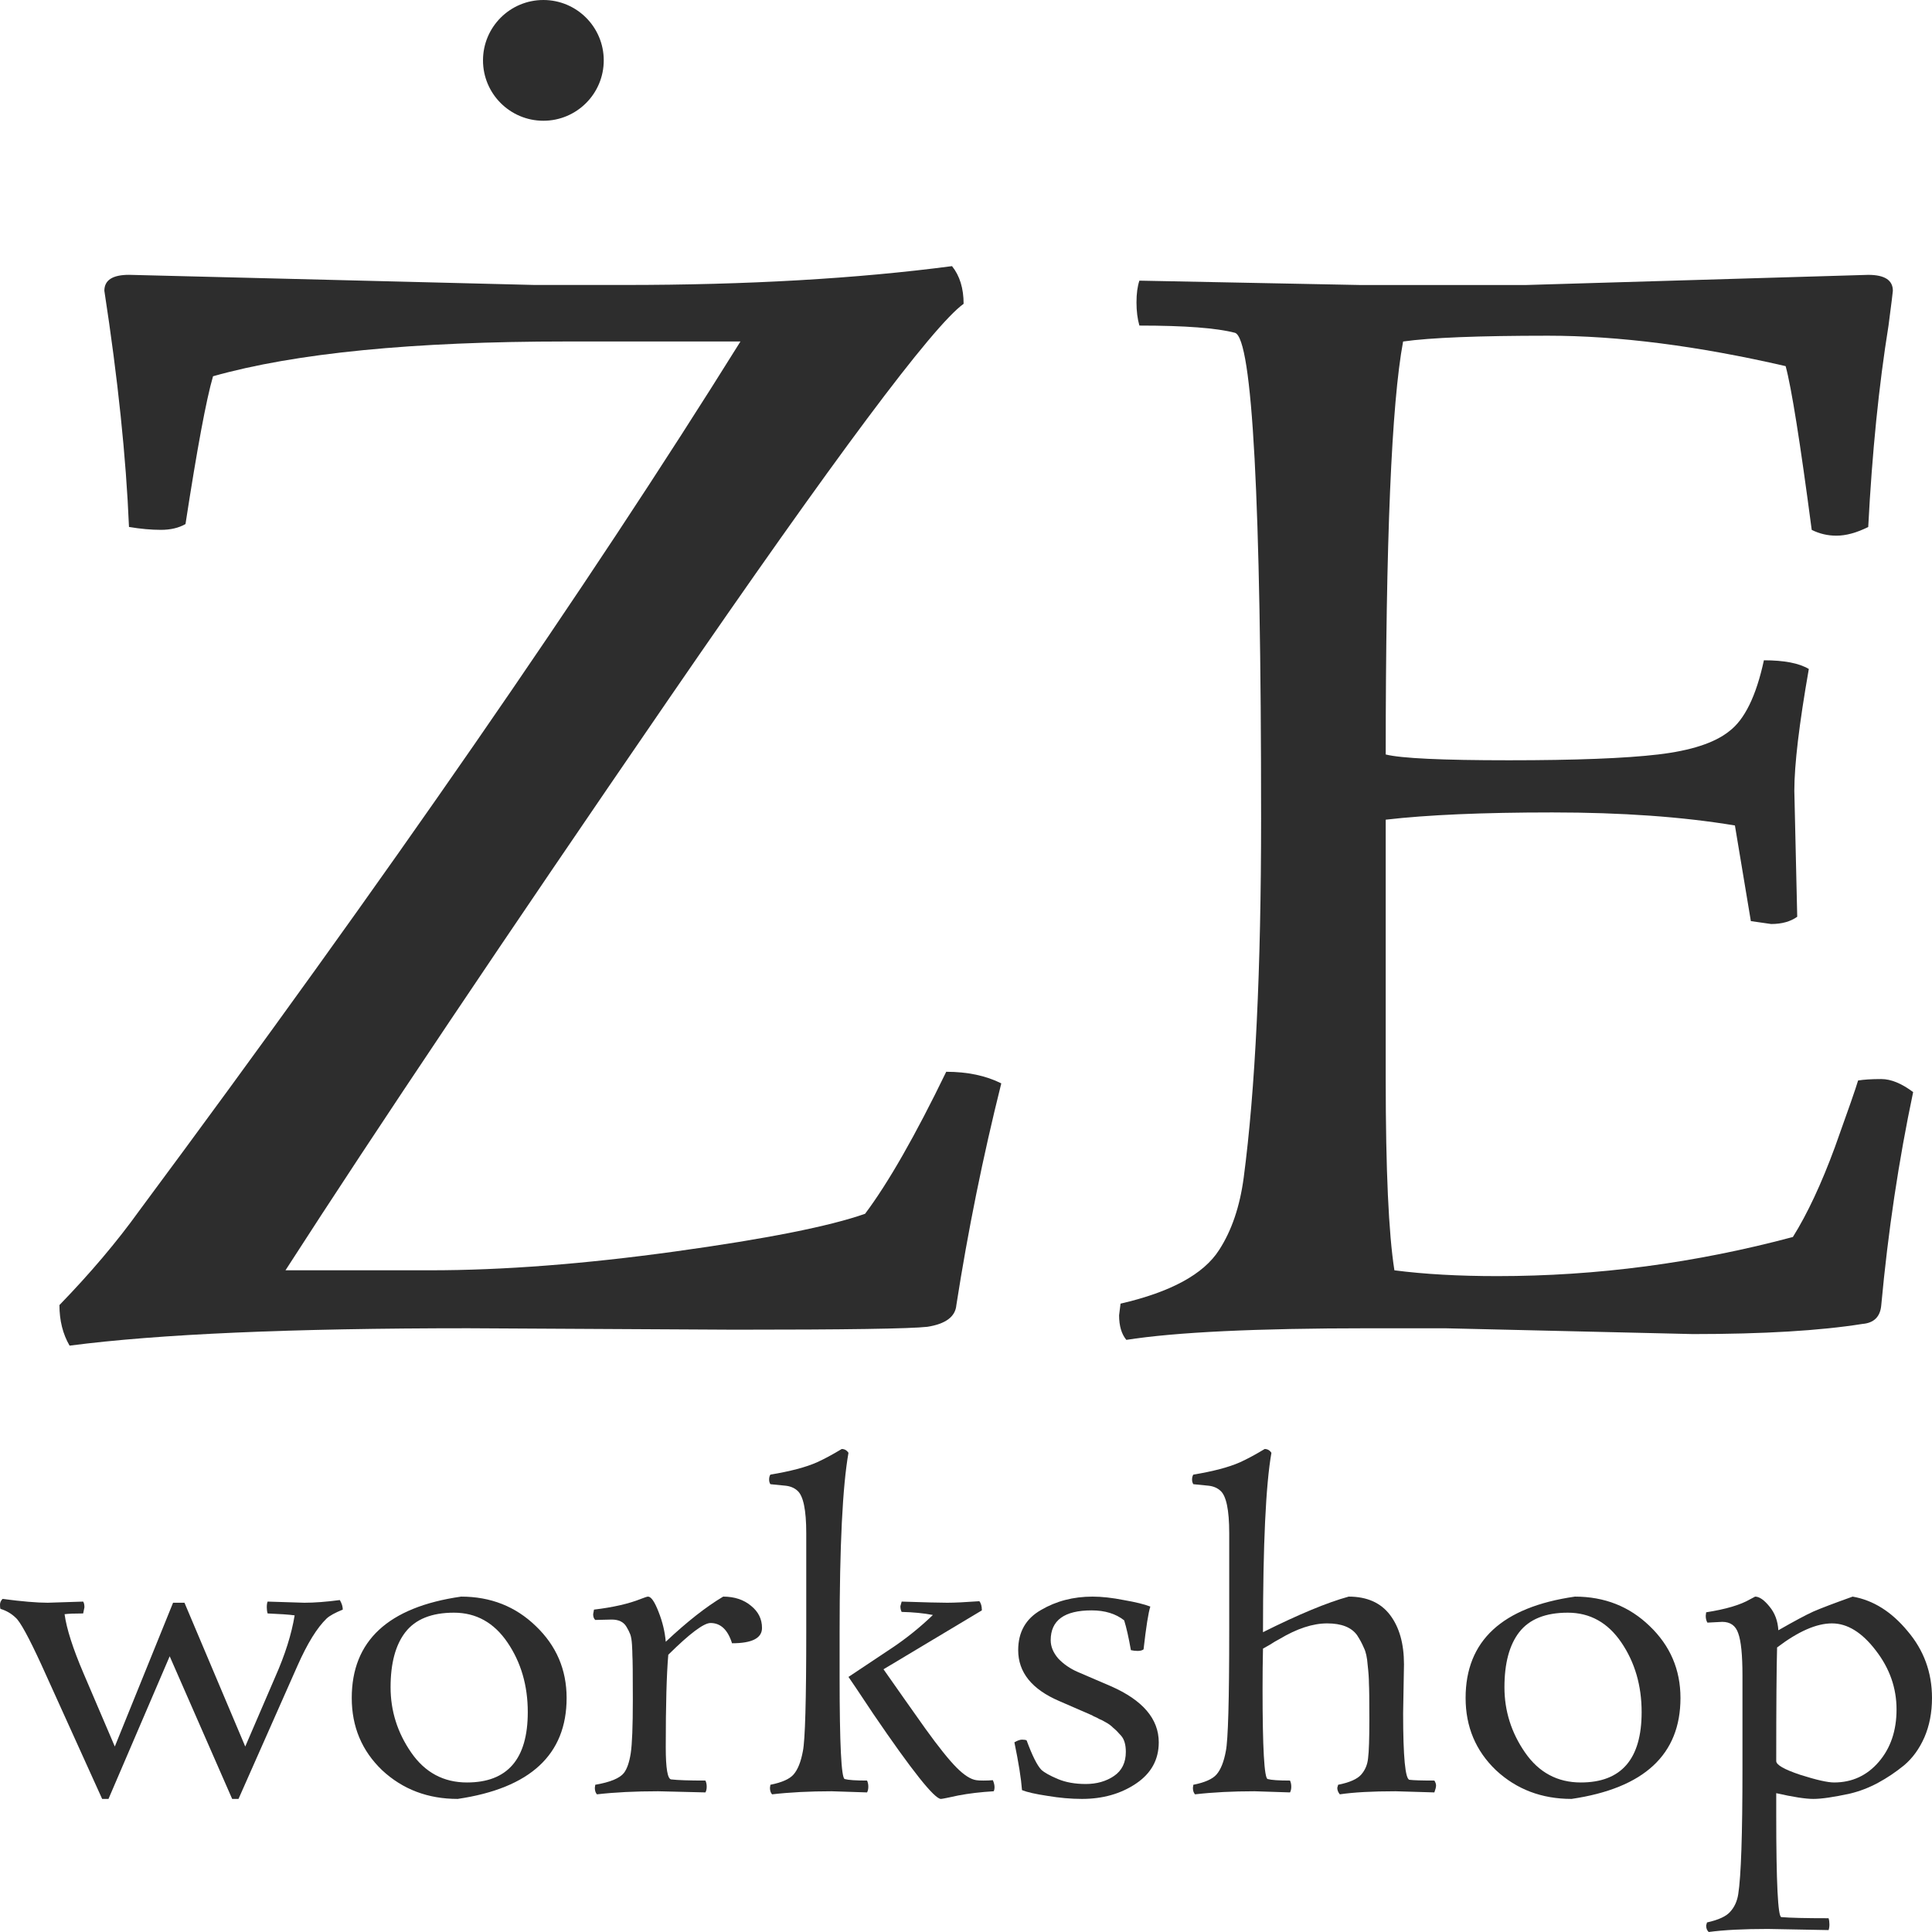
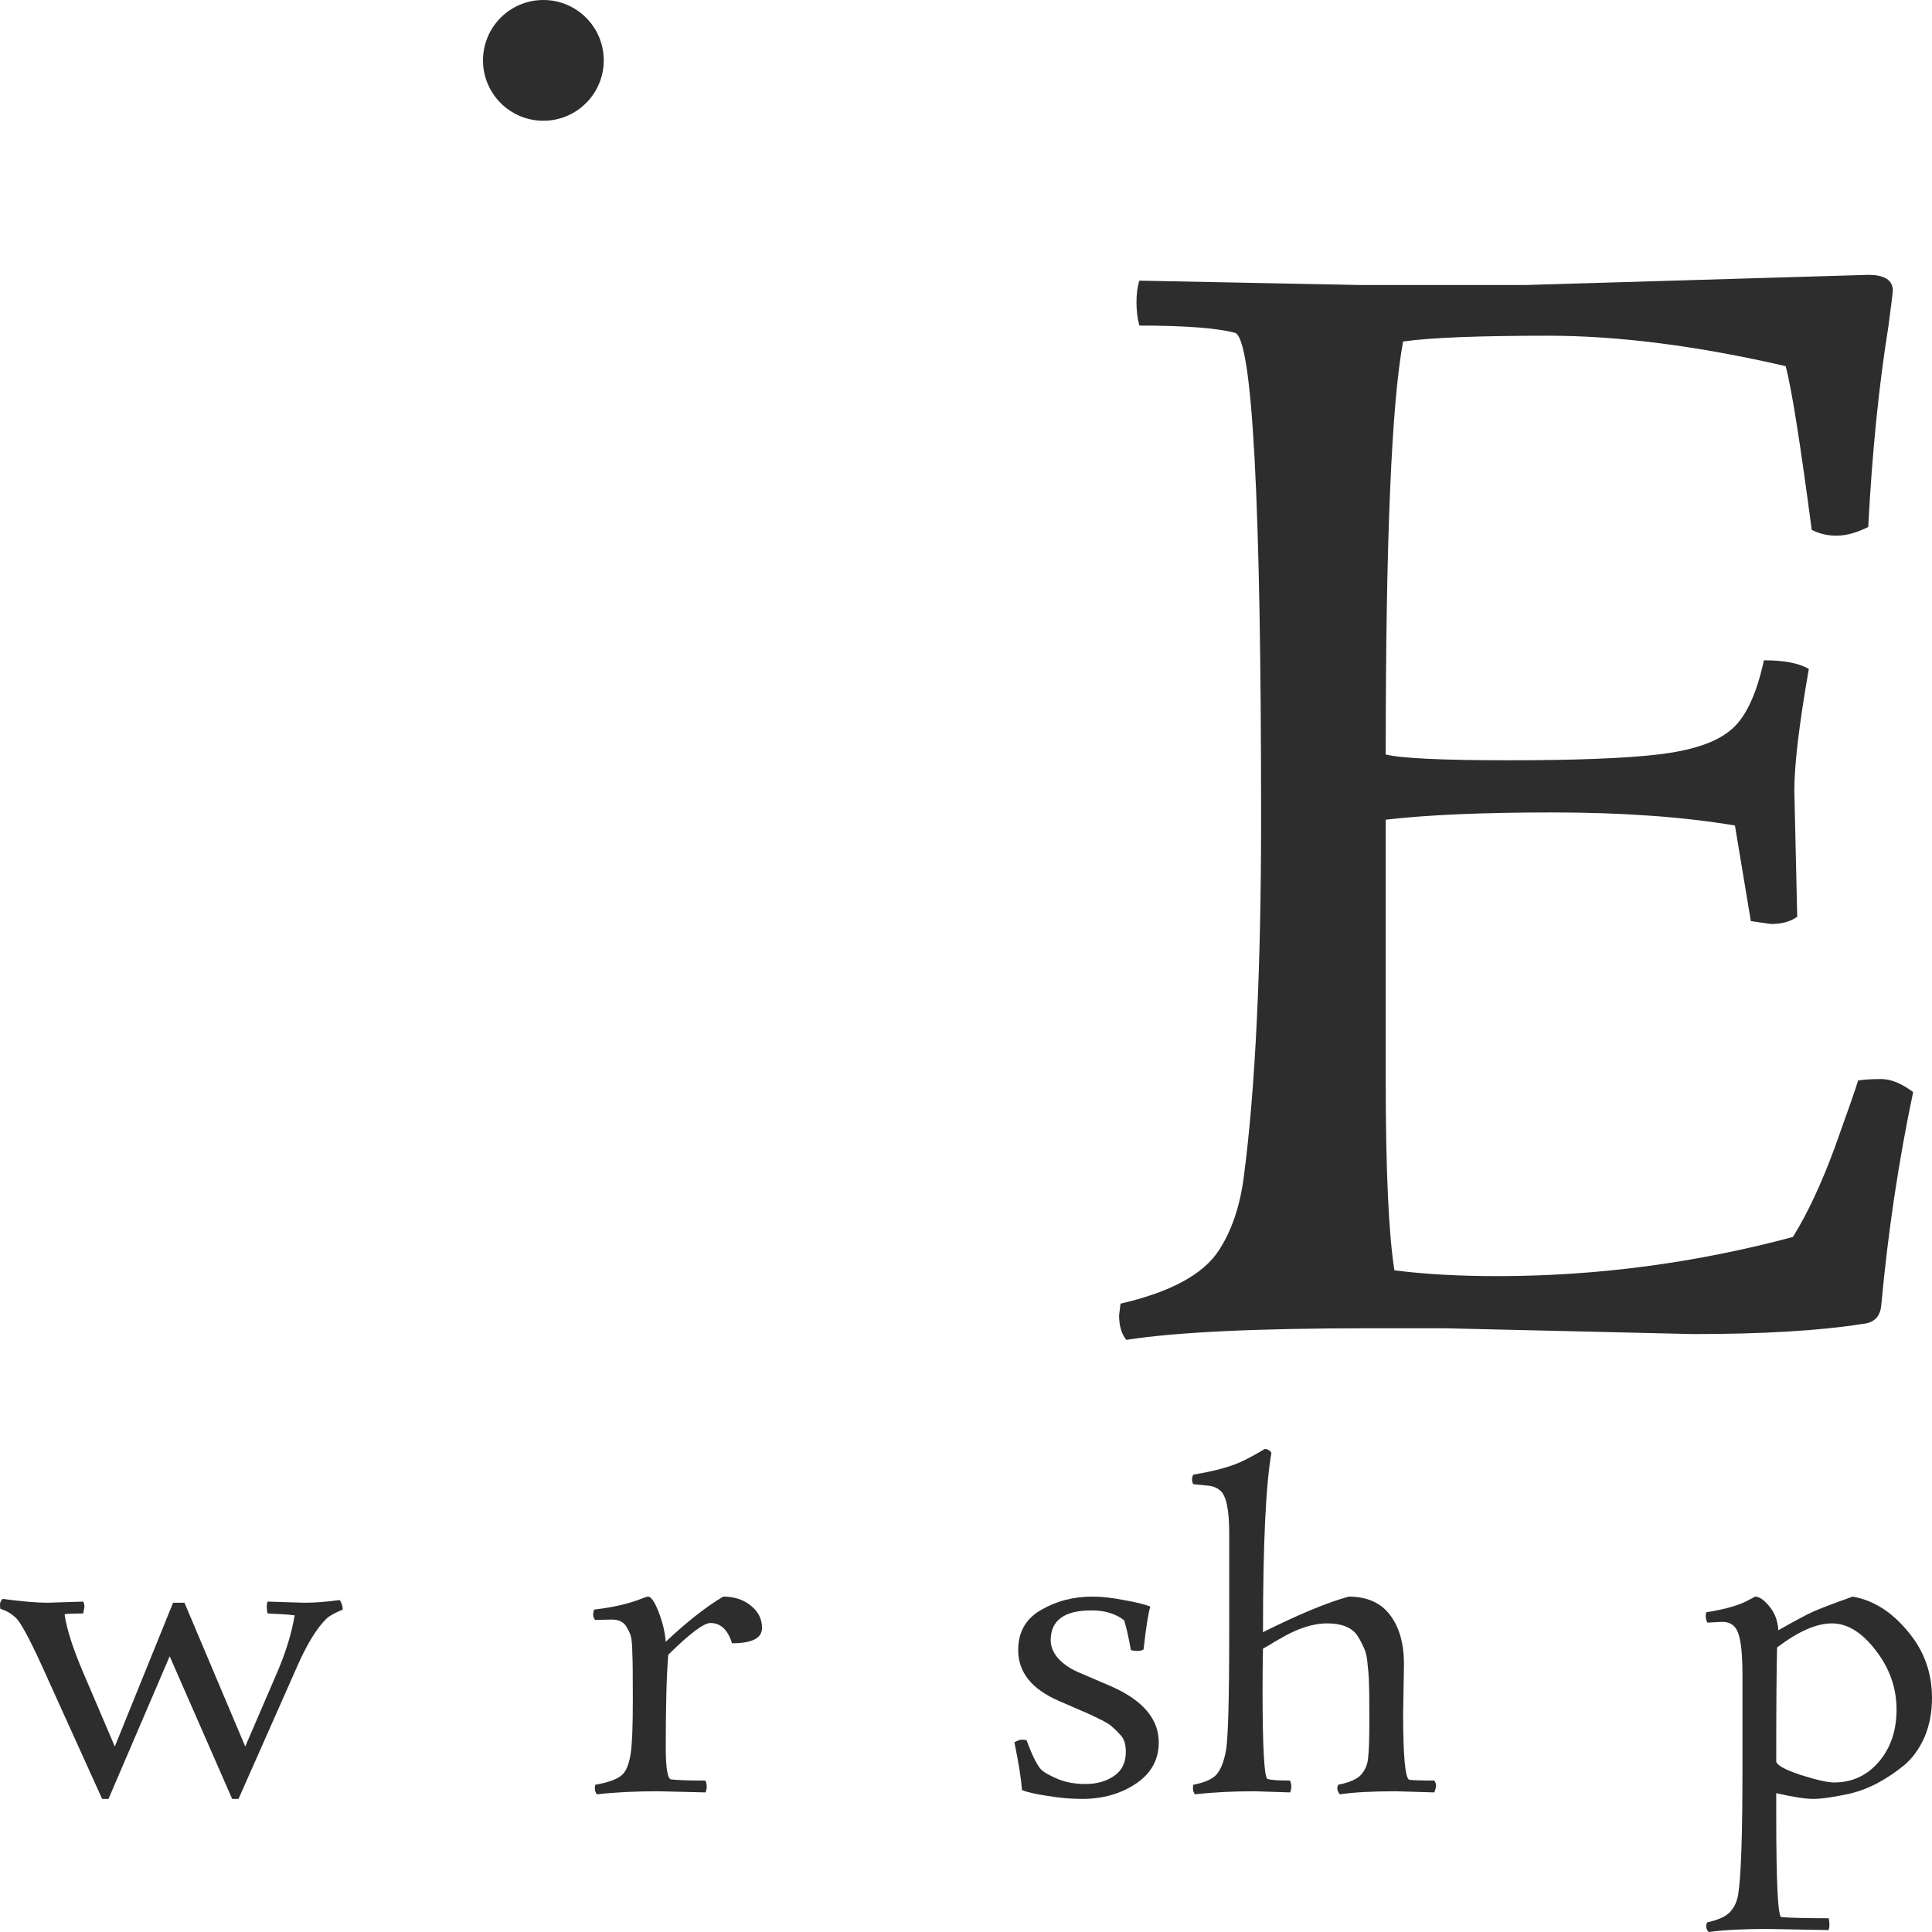
<svg xmlns="http://www.w3.org/2000/svg" width="136" height="136" viewBox="0 0 136 136" fill="none">
-   <path d="M51.716 93.602L32.948 93.5C20.504 93.5 11.154 93.908 4.898 94.724C4.422 93.908 4.184 92.956 4.184 91.868C6.36 89.624 8.23 87.414 9.794 85.238C27.202 61.778 41.312 41.378 52.124 24.038H39.884C29.072 24.038 20.776 24.854 14.996 26.486C14.52 28.118 13.874 31.586 13.058 36.89C12.582 37.162 12.004 37.298 11.324 37.298C10.644 37.298 9.896 37.23 9.08 37.094C8.876 32.198 8.298 26.656 7.346 20.468C7.346 19.72 7.924 19.346 9.08 19.346C9.08 19.346 18.6 19.584 37.64 20.06H43.964C52.6 20.06 60.284 19.618 67.016 18.734C67.56 19.414 67.832 20.298 67.832 21.386C65.656 22.95 58.754 32.198 47.126 49.13C35.498 66.062 26.488 79.492 20.096 89.42H30.296C35.396 89.42 41.142 88.978 47.534 88.094C53.926 87.21 58.38 86.326 60.896 85.442C62.528 83.266 64.432 79.934 66.608 75.446C68.104 75.446 69.396 75.718 70.484 76.262C69.192 81.43 68.138 86.632 67.322 91.868C67.254 92.684 66.574 93.194 65.282 93.398C64.058 93.534 59.536 93.602 51.716 93.602Z" fill="#2D2D2D" />
  <path d="M119.169 93.91L101.727 93.502H96.321C88.433 93.502 82.755 93.774 79.287 94.318C78.947 93.91 78.777 93.332 78.777 92.584L78.879 91.768C82.415 90.952 84.727 89.694 85.815 87.994C86.699 86.634 87.277 84.934 87.549 82.894C88.365 76.706 88.773 68.274 88.773 57.598C88.773 35.226 88.161 23.836 86.937 23.428C85.645 23.088 83.401 22.918 80.205 22.918C80.069 22.442 80.001 21.898 80.001 21.286C80.001 20.674 80.069 20.164 80.205 19.756L95.709 20.062H107.439L131.511 19.348C132.667 19.348 133.245 19.722 133.245 20.47C133.245 20.538 133.143 21.354 132.939 22.918C132.259 27.134 131.783 31.86 131.511 37.096C130.695 37.504 129.947 37.708 129.267 37.708C128.655 37.708 128.077 37.572 127.533 37.3C126.717 31.112 126.105 27.27 125.697 25.774C119.509 24.346 113.933 23.632 108.969 23.632C104.073 23.632 100.673 23.768 98.769 24.04C97.953 28.392 97.545 38.082 97.545 53.11C98.633 53.382 101.523 53.518 106.215 53.518C110.907 53.518 114.409 53.382 116.721 53.11C119.033 52.838 120.699 52.294 121.719 51.478C122.807 50.662 123.623 48.996 124.167 46.48C125.595 46.48 126.649 46.684 127.329 47.092C126.649 50.968 126.309 53.824 126.309 55.66L126.513 64.534C126.037 64.874 125.425 65.044 124.677 65.044L123.249 64.84L122.127 58.108C118.455 57.496 114.171 57.19 109.275 57.19C104.379 57.19 100.469 57.36 97.545 57.7V75.958C97.545 82.35 97.749 86.838 98.157 89.422C100.265 89.694 102.679 89.83 105.399 89.83C112.403 89.83 119.339 88.912 126.207 87.076C127.227 85.444 128.213 83.336 129.165 80.752C130.117 78.1 130.661 76.536 130.797 76.06C131.205 75.992 131.749 75.958 132.429 75.958C133.109 75.958 133.857 76.264 134.673 76.876C133.653 81.704 132.905 86.702 132.429 91.87C132.361 92.686 131.919 93.128 131.103 93.196C128.111 93.672 124.133 93.91 119.169 93.91Z" fill="#2D2D2D" />
  <path d="M18.839 112.741L21.424 112.822C22.138 112.822 22.97 112.759 23.921 112.633C24.059 112.867 24.129 113.091 24.129 113.306C23.594 113.522 23.217 113.728 22.999 113.926C22.326 114.572 21.642 115.675 20.949 117.237L16.789 126.632H16.343L11.945 116.591L7.637 126.632H7.191L2.912 117.183C2.021 115.245 1.416 114.141 1.099 113.872C0.802 113.585 0.446 113.378 0.03 113.253C0.01 113.199 0 113.1 0 112.956C0 112.813 0.059 112.678 0.178 112.553C1.545 112.732 2.605 112.822 3.358 112.822L5.854 112.741C5.913 112.831 5.943 112.965 5.943 113.145L5.854 113.576C5.24 113.576 4.804 113.594 4.546 113.629C4.685 114.652 5.131 116.043 5.884 117.802L8.082 122.944L12.183 112.822H12.986L17.264 122.944L19.374 118.044C20.067 116.483 20.523 115.038 20.741 113.71C20.345 113.656 19.711 113.612 18.839 113.576C18.8 113.45 18.78 113.306 18.78 113.145C18.78 112.965 18.8 112.831 18.839 112.741Z" fill="#2D2D2D" />
-   <path d="M39.886 119.525C39.886 123.509 37.33 125.878 32.219 126.632C30.119 126.632 28.346 125.959 26.9 124.613C25.474 123.249 24.761 121.553 24.761 119.525C24.761 115.505 27.326 113.127 32.457 112.391C34.537 112.391 36.29 113.082 37.717 114.464C39.163 115.846 39.886 117.533 39.886 119.525ZM32.873 125.474C35.726 125.474 37.152 123.823 37.152 120.521C37.152 118.655 36.676 117.021 35.726 115.622C34.775 114.222 33.517 113.522 31.952 113.522C30.387 113.522 29.248 113.979 28.535 114.895C27.841 115.792 27.494 117.084 27.494 118.771C27.494 120.44 27.98 121.975 28.951 123.375C29.921 124.774 31.229 125.474 32.873 125.474Z" fill="#2D2D2D" />
  <path d="M43.061 114.006L41.902 114.033C41.803 113.944 41.754 113.809 41.754 113.629L41.813 113.306C43.16 113.145 44.26 112.894 45.112 112.553C45.389 112.445 45.557 112.391 45.617 112.391C45.835 112.391 46.082 112.75 46.36 113.468C46.637 114.168 46.805 114.868 46.865 115.568C48.351 114.168 49.698 113.109 50.906 112.391C51.699 112.391 52.352 112.606 52.867 113.037C53.382 113.45 53.64 113.97 53.64 114.599C53.64 115.316 52.937 115.675 51.53 115.675C51.233 114.724 50.728 114.249 50.015 114.249C49.539 114.249 48.549 114.993 47.043 116.483C46.924 117.847 46.865 120.018 46.865 122.998C46.865 124.487 46.994 125.241 47.251 125.259C47.707 125.313 48.509 125.34 49.658 125.34C49.718 125.465 49.747 125.609 49.747 125.77C49.747 125.932 49.718 126.067 49.658 126.174L46.33 126.093C44.706 126.093 43.269 126.165 42.021 126.309C41.922 126.201 41.873 126.049 41.873 125.851L41.902 125.636C42.952 125.456 43.626 125.178 43.923 124.801C44.141 124.514 44.299 124.056 44.398 123.428C44.498 122.782 44.547 121.526 44.547 119.66C44.547 117.793 44.537 116.761 44.517 116.564C44.517 116.366 44.507 116.106 44.488 115.783C44.468 115.46 44.428 115.218 44.369 115.056C44.309 114.895 44.22 114.715 44.101 114.518C43.903 114.177 43.557 114.006 43.061 114.006Z" fill="#2D2D2D" />
-   <path d="M68.731 125.313C68.83 125.331 68.998 125.34 69.236 125.34C69.474 125.34 69.692 125.331 69.89 125.313C69.969 125.492 70.008 125.654 70.008 125.797C70.008 125.923 69.989 126.022 69.949 126.093C69.038 126.147 68.206 126.246 67.453 126.39C66.72 126.551 66.314 126.632 66.235 126.632C65.779 126.632 64.194 124.64 61.48 120.656C60.43 119.076 59.846 118.206 59.727 118.044L62.639 116.106C63.729 115.388 64.739 114.581 65.67 113.683C65.016 113.558 64.283 113.486 63.471 113.468C63.412 113.36 63.382 113.226 63.382 113.064L63.471 112.741C65.096 112.795 66.165 112.822 66.68 112.822C67.195 112.822 67.948 112.786 68.939 112.714C69.058 112.858 69.117 113.073 69.117 113.36L62.193 117.506C63.224 118.978 64.204 120.368 65.135 121.679C66.066 122.971 66.799 123.886 67.334 124.424C67.869 124.963 68.335 125.259 68.731 125.313ZM61.035 126.174L58.538 126.093C56.993 126.093 55.597 126.165 54.349 126.309C54.25 126.201 54.2 126.049 54.2 125.851L54.23 125.636C55.042 125.474 55.587 125.232 55.864 124.909C56.161 124.568 56.379 124.021 56.518 123.267C56.676 122.495 56.755 119.677 56.755 114.814V107.922C56.755 106.289 56.547 105.293 56.132 104.934C55.914 104.737 55.636 104.62 55.3 104.584L54.23 104.477C54.17 104.387 54.141 104.279 54.141 104.154C54.141 104.01 54.17 103.893 54.23 103.804C55.636 103.57 56.726 103.283 57.498 102.942C58.014 102.709 58.598 102.395 59.252 102C59.45 102 59.608 102.09 59.727 102.269C59.311 104.62 59.103 108.829 59.103 114.895V118.044C59.103 122.764 59.222 125.16 59.46 125.232C59.717 125.304 60.242 125.34 61.035 125.34C61.094 125.465 61.124 125.609 61.124 125.77C61.124 125.932 61.094 126.067 61.035 126.174Z" fill="#2D2D2D" />
  <path d="M79.133 114.06C78.538 113.594 77.776 113.36 76.844 113.36C74.923 113.36 73.962 114.06 73.962 115.46C73.962 115.909 74.141 116.339 74.497 116.752C74.873 117.147 75.329 117.461 75.864 117.694L78.182 118.69C80.44 119.677 81.569 120.997 81.569 122.648C81.569 123.868 81.034 124.837 79.965 125.555C78.895 126.273 77.627 126.632 76.161 126.632C75.388 126.632 74.576 126.56 73.724 126.416C72.892 126.291 72.298 126.156 71.942 126.013C71.882 125.205 71.704 124.083 71.407 122.648C71.625 122.522 71.803 122.459 71.942 122.459C72.1 122.459 72.209 122.477 72.268 122.513C72.665 123.59 73.011 124.281 73.308 124.586C73.526 124.783 73.913 124.999 74.467 125.232C75.022 125.465 75.676 125.582 76.428 125.582C77.201 125.582 77.865 125.394 78.419 125.017C78.974 124.64 79.251 124.074 79.251 123.321C79.251 122.818 79.142 122.441 78.925 122.19C78.707 121.939 78.519 121.75 78.36 121.625C78.221 121.481 78.053 121.355 77.855 121.248C77.677 121.14 77.518 121.059 77.379 121.006C77.26 120.934 77.132 120.871 76.993 120.817C76.874 120.745 76.805 120.709 76.785 120.709L74.556 119.74C72.635 118.915 71.674 117.721 71.674 116.16C71.674 114.886 72.209 113.944 73.279 113.333C74.349 112.705 75.557 112.391 76.904 112.391C77.558 112.391 78.291 112.472 79.103 112.633C79.935 112.777 80.559 112.93 80.975 113.091C80.836 113.522 80.678 114.527 80.499 116.106C80.4 116.178 80.262 116.214 80.084 116.214C79.925 116.214 79.766 116.196 79.608 116.16C79.45 115.263 79.291 114.563 79.133 114.06Z" fill="#2D2D2D" />
  <path d="M90.808 126.174L88.311 126.093C86.766 126.093 85.37 126.165 84.122 126.309C84.023 126.201 83.973 126.049 83.973 125.851L84.003 125.636C84.815 125.474 85.36 125.232 85.637 124.909C85.934 124.568 86.152 124.021 86.291 123.267C86.449 122.495 86.529 119.677 86.529 114.814V107.922C86.529 106.289 86.321 105.293 85.905 104.934C85.687 104.737 85.409 104.62 85.073 104.584L84.003 104.477C83.943 104.387 83.914 104.279 83.914 104.154C83.914 104.01 83.943 103.893 84.003 103.804C85.409 103.57 86.499 103.283 87.271 102.942C87.787 102.709 88.371 102.395 89.025 102C89.223 102 89.381 102.09 89.5 102.269C89.104 104.513 88.906 108.721 88.906 114.895C91.422 113.638 93.432 112.804 94.938 112.391C96.226 112.391 97.196 112.822 97.85 113.683C98.504 114.545 98.831 115.702 98.831 117.156L98.771 120.602C98.771 123.671 98.92 125.232 99.217 125.286C99.514 125.322 100.098 125.34 100.97 125.34C101.049 125.465 101.089 125.582 101.089 125.69C101.089 125.797 101.049 125.959 100.97 126.174L98.236 126.093C96.592 126.093 95.285 126.165 94.314 126.309C94.195 126.165 94.136 126.013 94.136 125.851L94.195 125.636C95.007 125.474 95.552 125.232 95.829 124.909C96.107 124.586 96.265 124.2 96.305 123.751C96.364 123.303 96.394 122.396 96.394 121.032C96.394 119.669 96.384 118.825 96.364 118.502C96.364 118.161 96.335 117.73 96.275 117.21C96.236 116.671 96.146 116.268 96.008 115.998C95.889 115.711 95.73 115.415 95.532 115.11C95.136 114.554 94.433 114.276 93.422 114.276C92.412 114.276 91.293 114.643 90.065 115.379C89.886 115.469 89.659 115.604 89.381 115.783C89.104 115.945 88.945 116.034 88.906 116.052C88.886 116.95 88.876 117.901 88.876 118.906C88.876 123.051 88.995 125.16 89.233 125.232C89.49 125.304 90.015 125.34 90.808 125.34C90.867 125.465 90.897 125.609 90.897 125.77C90.897 125.932 90.867 126.067 90.808 126.174Z" fill="#2D2D2D" />
-   <path d="M118.294 119.525C118.294 123.509 115.738 125.878 110.627 126.632C108.527 126.632 106.754 125.959 105.308 124.613C103.882 123.249 103.169 121.553 103.169 119.525C103.169 115.505 105.734 113.127 110.865 112.391C112.945 112.391 114.698 113.082 116.125 114.464C117.571 115.846 118.294 117.533 118.294 119.525ZM111.281 125.474C114.134 125.474 115.56 123.823 115.56 120.521C115.56 118.655 115.085 117.021 114.134 115.622C113.183 114.222 111.925 113.522 110.36 113.522C108.795 113.522 107.656 113.979 106.943 114.895C106.249 115.792 105.903 117.084 105.903 118.771C105.903 120.44 106.388 121.975 107.359 123.375C108.329 124.774 109.637 125.474 111.281 125.474Z" fill="#2D2D2D" />
  <path d="M121.232 114.168L120.192 114.222C120.112 114.096 120.073 113.935 120.073 113.737L120.102 113.495C121.489 113.279 122.519 112.974 123.193 112.58L123.549 112.391C123.847 112.391 124.183 112.624 124.56 113.091C124.936 113.54 125.144 114.096 125.184 114.76C126.313 114.114 127.135 113.674 127.65 113.441C128.185 113.208 129.106 112.858 130.414 112.391C131.86 112.642 133.147 113.45 134.277 114.814C135.426 116.16 136 117.73 136 119.525C136 120.548 135.822 121.472 135.465 122.298C135.109 123.105 134.633 123.76 134.039 124.263C133.445 124.747 132.83 125.16 132.196 125.501C131.563 125.842 130.909 126.093 130.235 126.255C129.086 126.506 128.225 126.632 127.65 126.632C127.095 126.632 126.224 126.497 125.035 126.228V127.736C125.035 132.527 125.154 134.932 125.392 134.95C125.986 135.004 127.095 135.031 128.72 135.031C128.759 135.157 128.779 135.3 128.779 135.462C128.779 135.623 128.759 135.758 128.72 135.865L124.441 135.785C122.737 135.785 121.351 135.856 120.281 136C120.162 135.892 120.102 135.74 120.102 135.542L120.162 135.327C120.974 135.148 121.519 134.896 121.796 134.573C122.093 134.25 122.282 133.837 122.361 133.335C122.559 132.079 122.658 129.135 122.658 124.505V117.937C122.658 116.501 122.559 115.514 122.361 114.975C122.183 114.437 121.806 114.168 121.232 114.168ZM125.035 123.967C125.035 124.236 125.6 124.559 126.729 124.936C127.858 125.295 128.65 125.474 129.106 125.474C130.374 125.474 131.424 124.99 132.256 124.021C133.088 123.051 133.504 121.822 133.504 120.333C133.504 118.825 133.019 117.443 132.048 116.187C131.077 114.913 130.047 114.276 128.958 114.276C127.868 114.276 126.58 114.841 125.095 115.971C125.055 117.461 125.035 120.126 125.035 123.967Z" fill="#2D2D2D" />
  <path d="M42.5 4.25C42.5 6.597 40.597 8.5 38.25 8.5C35.903 8.5 34 6.597 34 4.25C34 1.903 35.903 0 38.25 0C40.597 0 42.5 1.903 42.5 4.25Z" fill="#2D2D2D" />
</svg>